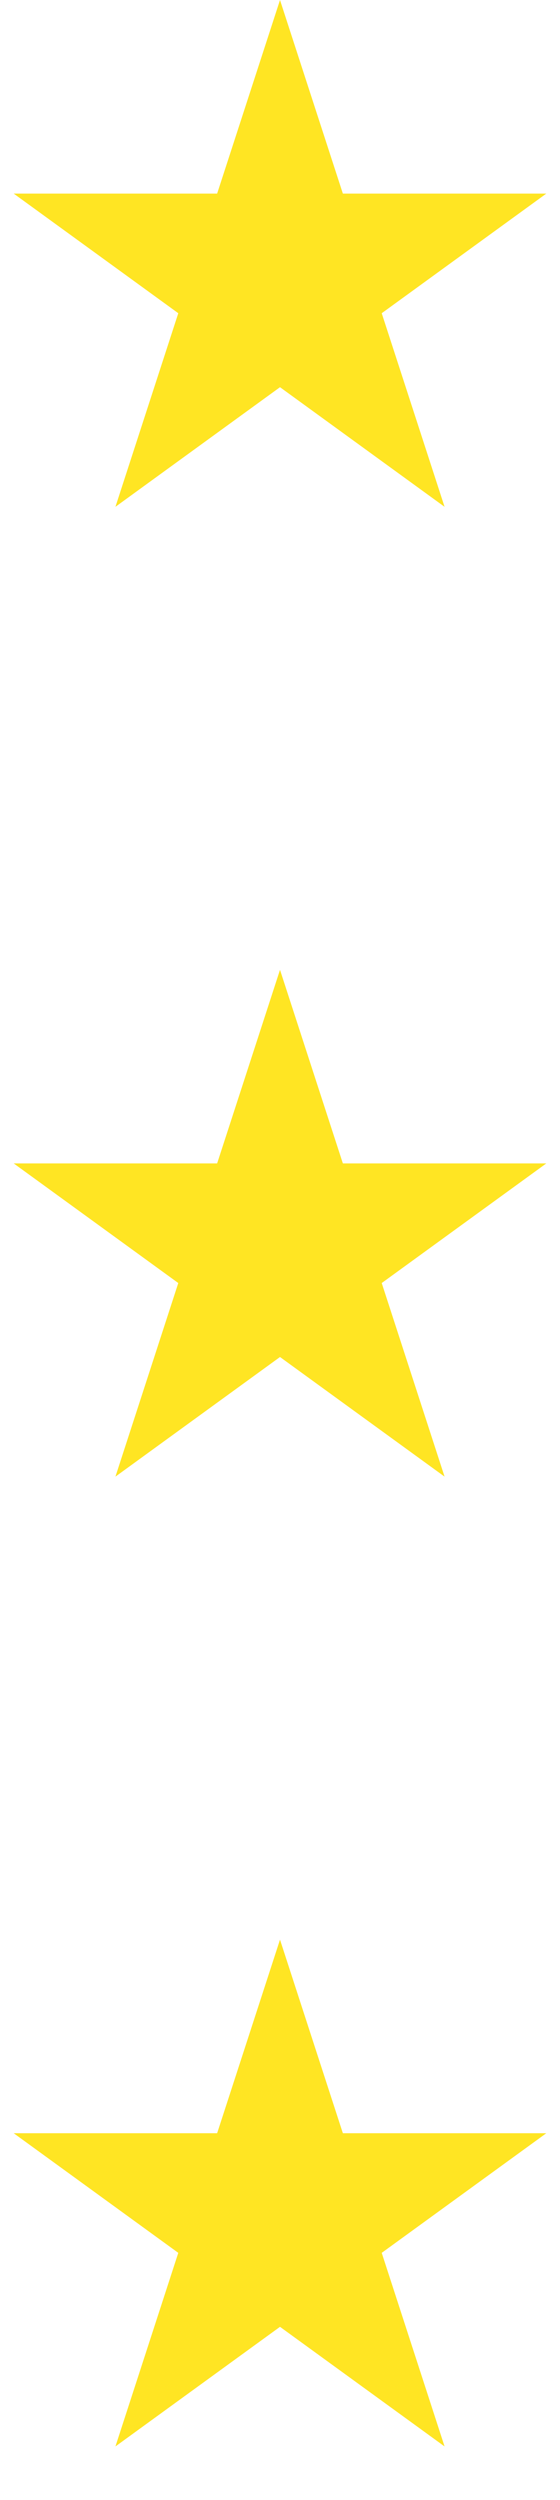
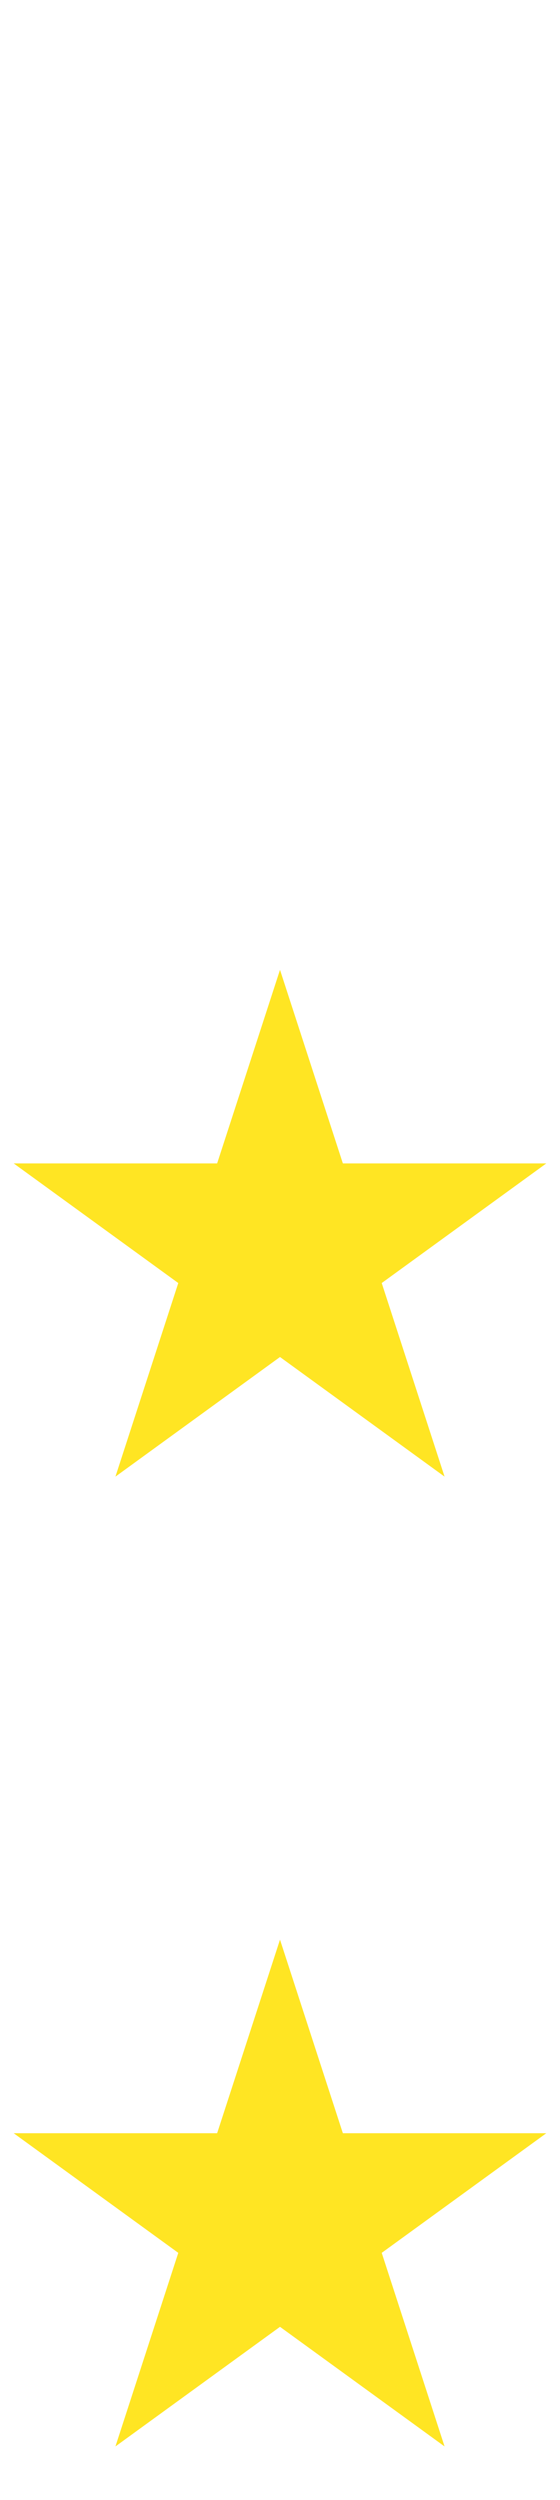
<svg xmlns="http://www.w3.org/2000/svg" width="26" height="116" viewBox="0 0 26 116" fill="none">
-   <path d="M13 0L15.919 8.983H25.364L17.723 14.534L20.641 23.517L13 17.966L5.359 23.517L8.277 14.534L0.636 8.983H10.081L13 0Z" fill="#FFE523" />
  <path d="M13 45L15.919 53.983H25.364L17.723 59.534L20.641 68.517L13 62.966L5.359 68.517L8.277 59.534L0.636 53.983H10.081L13 45Z" fill="#FFE523" />
  <path d="M13 90L15.919 98.983H25.364L17.723 104.534L20.641 113.517L13 107.966L5.359 113.517L8.277 104.534L0.636 98.983H10.081L13 90Z" fill="#FFE523" />
</svg>